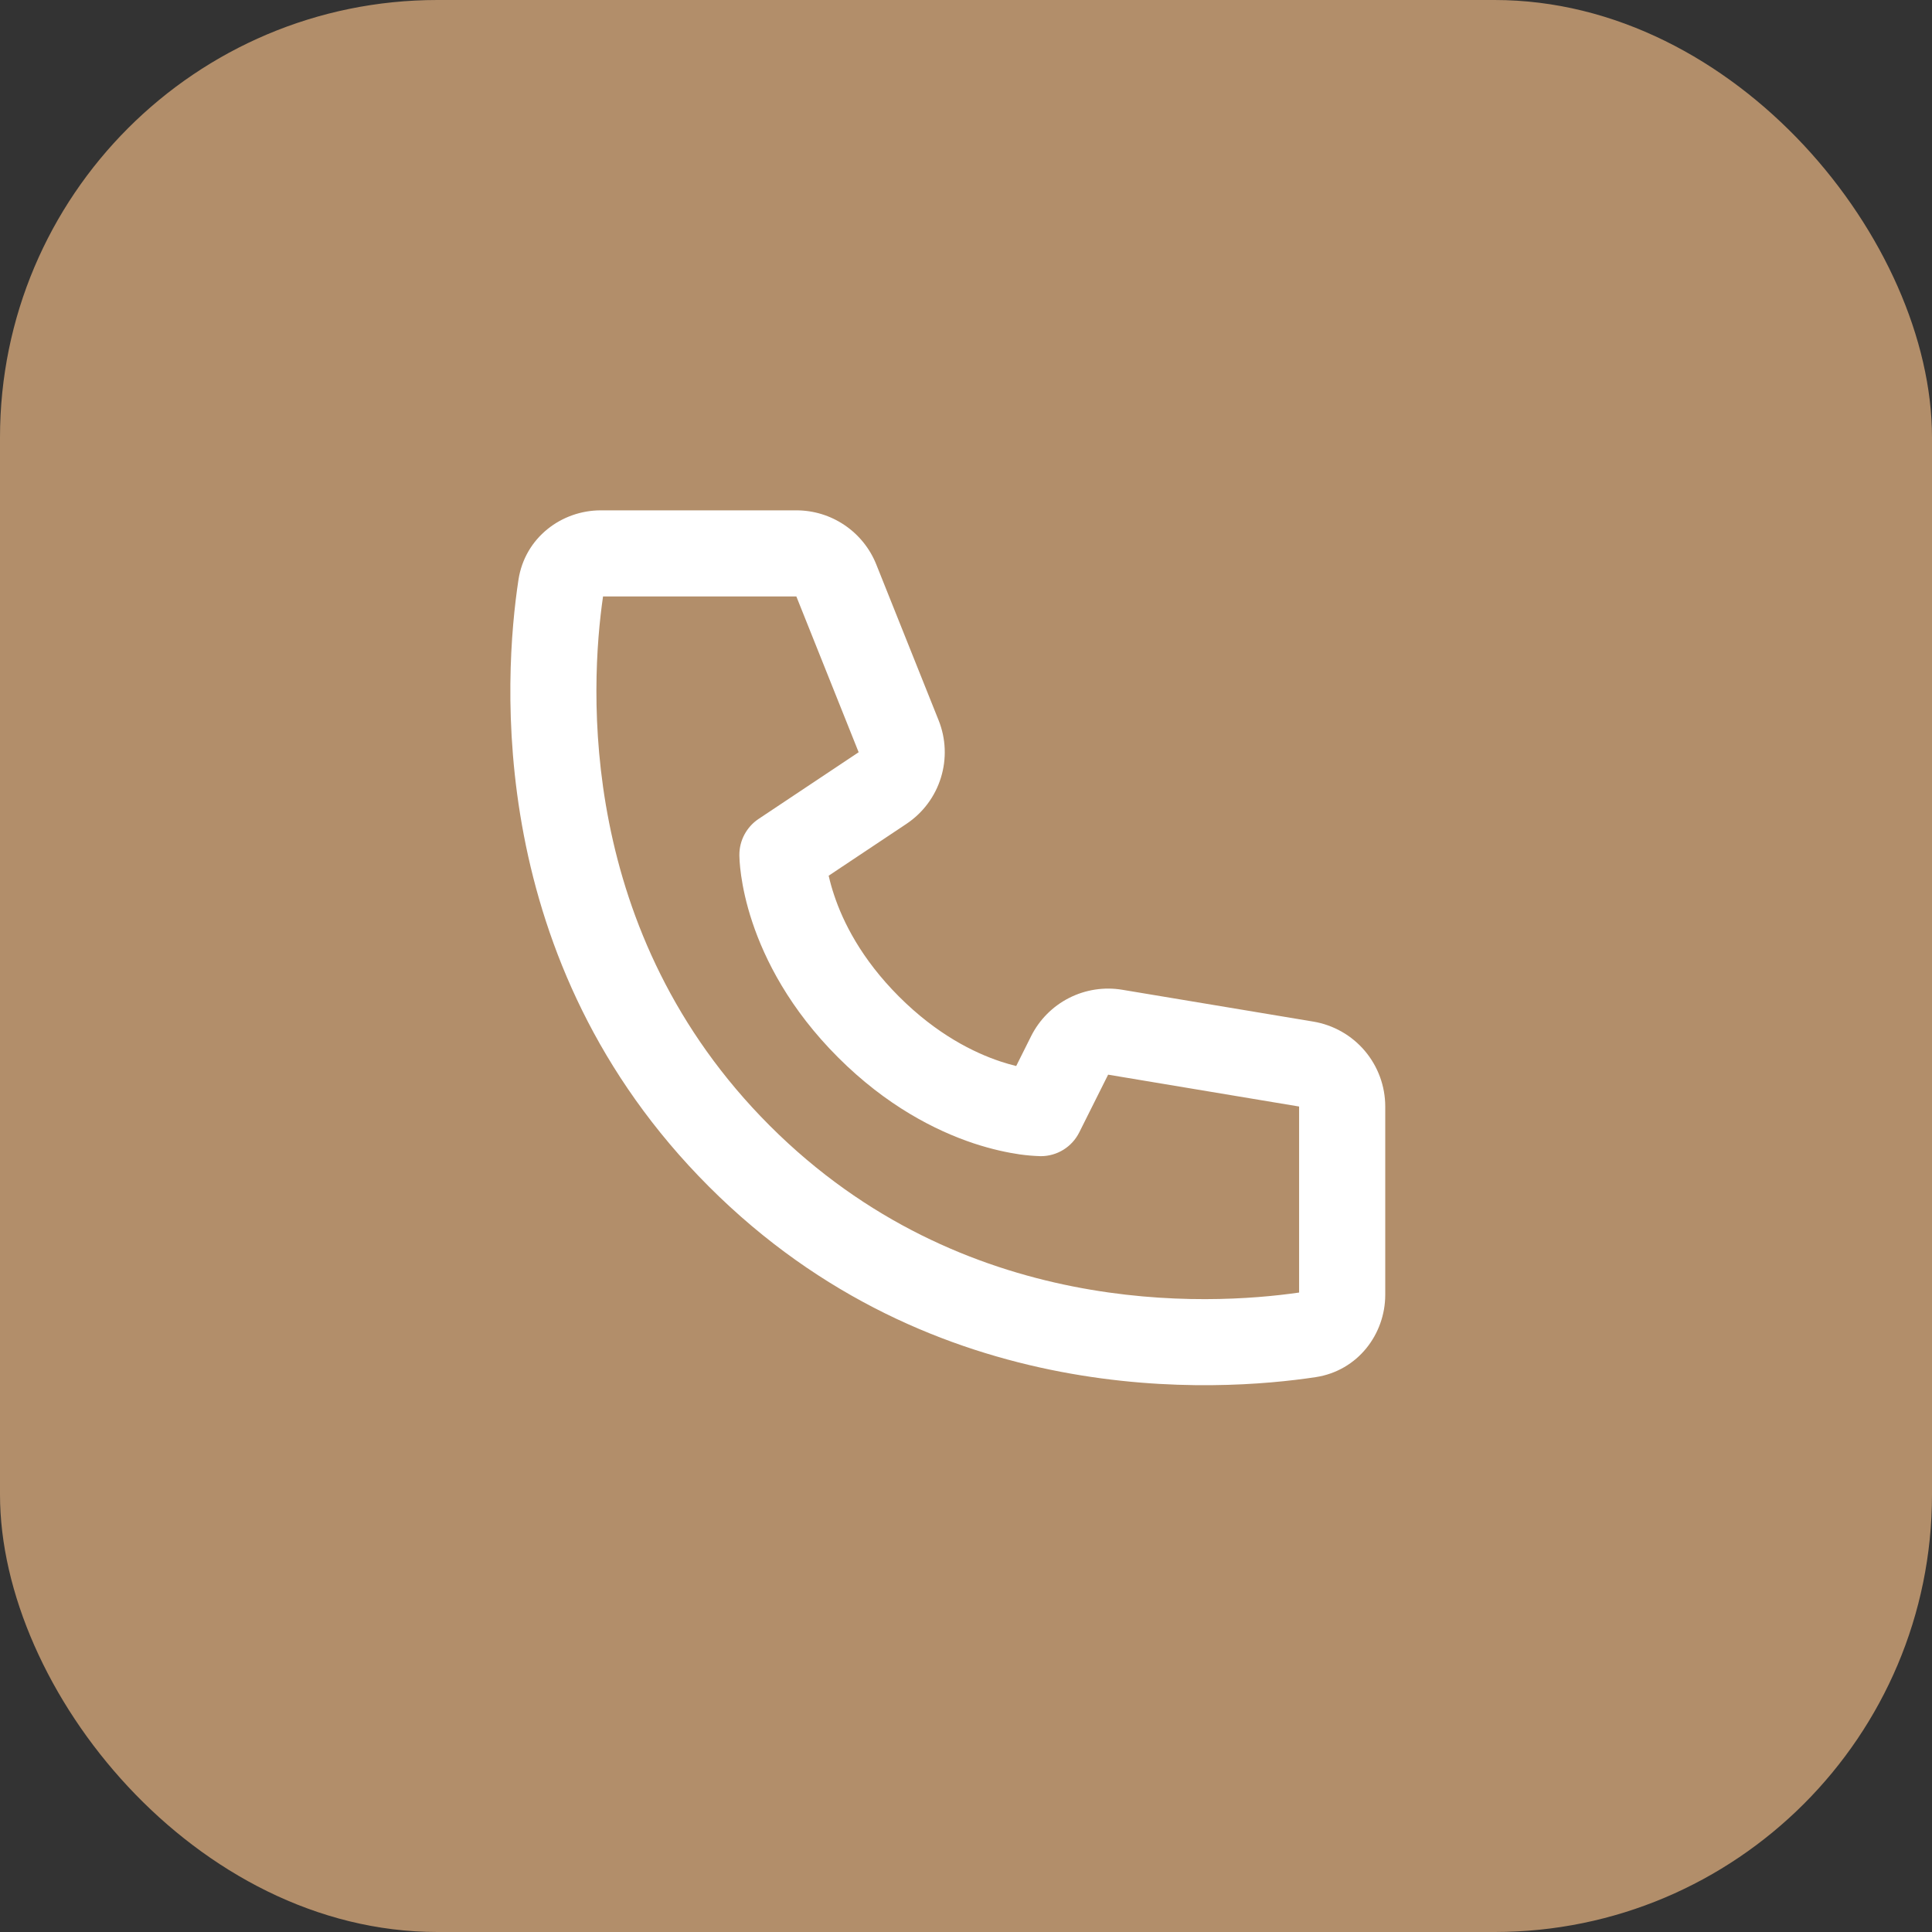
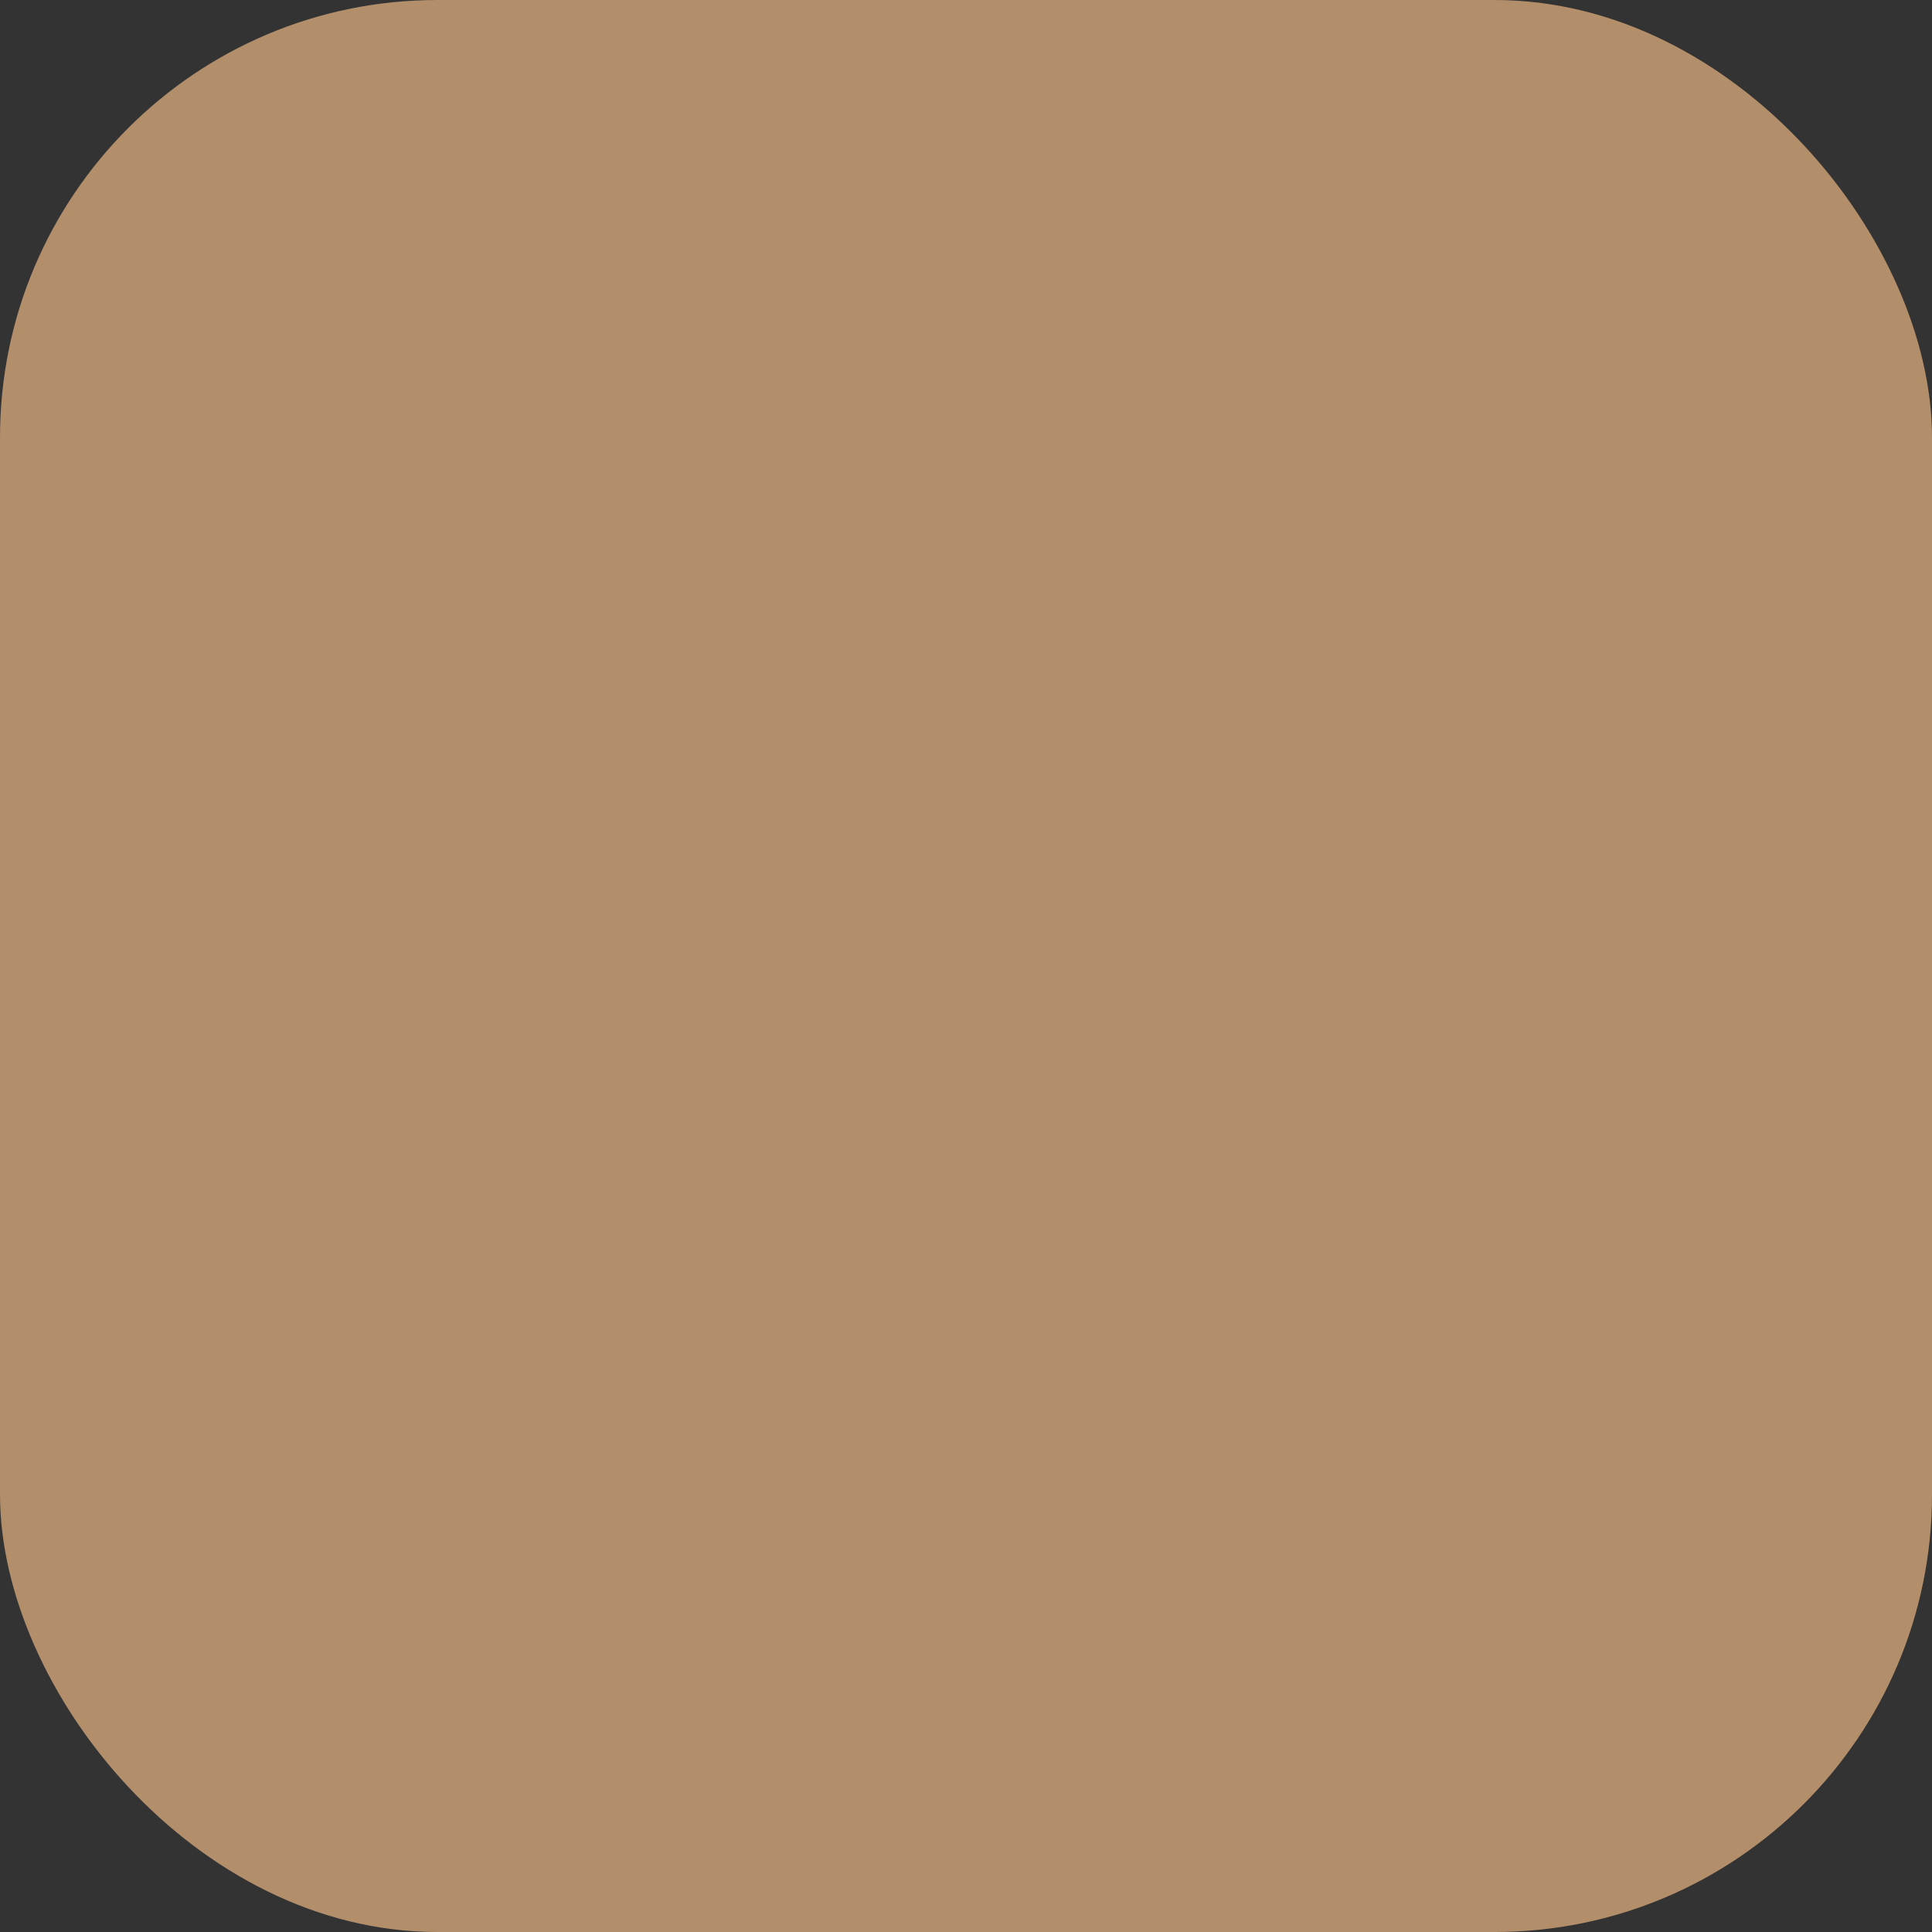
<svg xmlns="http://www.w3.org/2000/svg" width="53" height="53" viewBox="0 0 53 53" fill="none">
  <rect x="0" y="0" width="53" height="53" fill="#333333" stroke="none" />
  <rect width="53" height="53" rx="12" fill="#B28E6A" />
-   <path d="M16.543 16.362H21.846L23.555 20.636L20.809 22.466C20.647 22.574 20.515 22.721 20.423 22.892C20.331 23.063 20.283 23.255 20.283 23.449C20.287 23.56 20.283 23.45 20.283 23.45V23.475C20.284 23.528 20.286 23.581 20.29 23.633C20.297 23.73 20.309 23.861 20.332 24.023C20.378 24.342 20.466 24.782 20.639 25.299C20.986 26.338 21.666 27.684 22.992 29.009C24.317 30.334 25.662 31.014 26.701 31.362C27.219 31.534 27.657 31.622 27.979 31.669C28.16 31.694 28.342 31.71 28.525 31.716L28.541 31.717H28.55C28.55 31.717 28.683 31.71 28.551 31.717C28.771 31.717 28.986 31.656 29.172 31.541C29.359 31.425 29.509 31.26 29.607 31.064L30.399 29.481L35.638 30.355V35.458C33.145 35.818 26.41 36.174 21.118 30.882C15.827 25.591 16.181 18.855 16.543 16.362ZM22.732 24.023L24.866 22.601C25.317 22.3 25.651 21.854 25.811 21.336C25.972 20.818 25.95 20.261 25.748 19.758L24.039 15.485C23.864 15.046 23.561 14.671 23.17 14.406C22.779 14.141 22.318 14 21.846 14H16.481C15.408 14 14.398 14.745 14.222 15.91C13.82 18.558 13.276 26.38 19.448 32.552C25.621 38.725 33.443 38.179 36.091 37.779C37.255 37.602 38.001 36.593 38.001 35.519V30.355C38.001 29.796 37.802 29.255 37.441 28.828C37.08 28.402 36.578 28.117 36.027 28.025L30.787 27.152C30.289 27.069 29.777 27.148 29.327 27.377C28.877 27.606 28.512 27.974 28.286 28.425L27.877 29.244C27.732 29.208 27.589 29.167 27.448 29.12C26.716 28.877 25.699 28.376 24.662 27.339C23.625 26.302 23.124 25.285 22.881 24.551C22.823 24.378 22.773 24.202 22.733 24.023H22.732Z" fill="white" />
</svg>